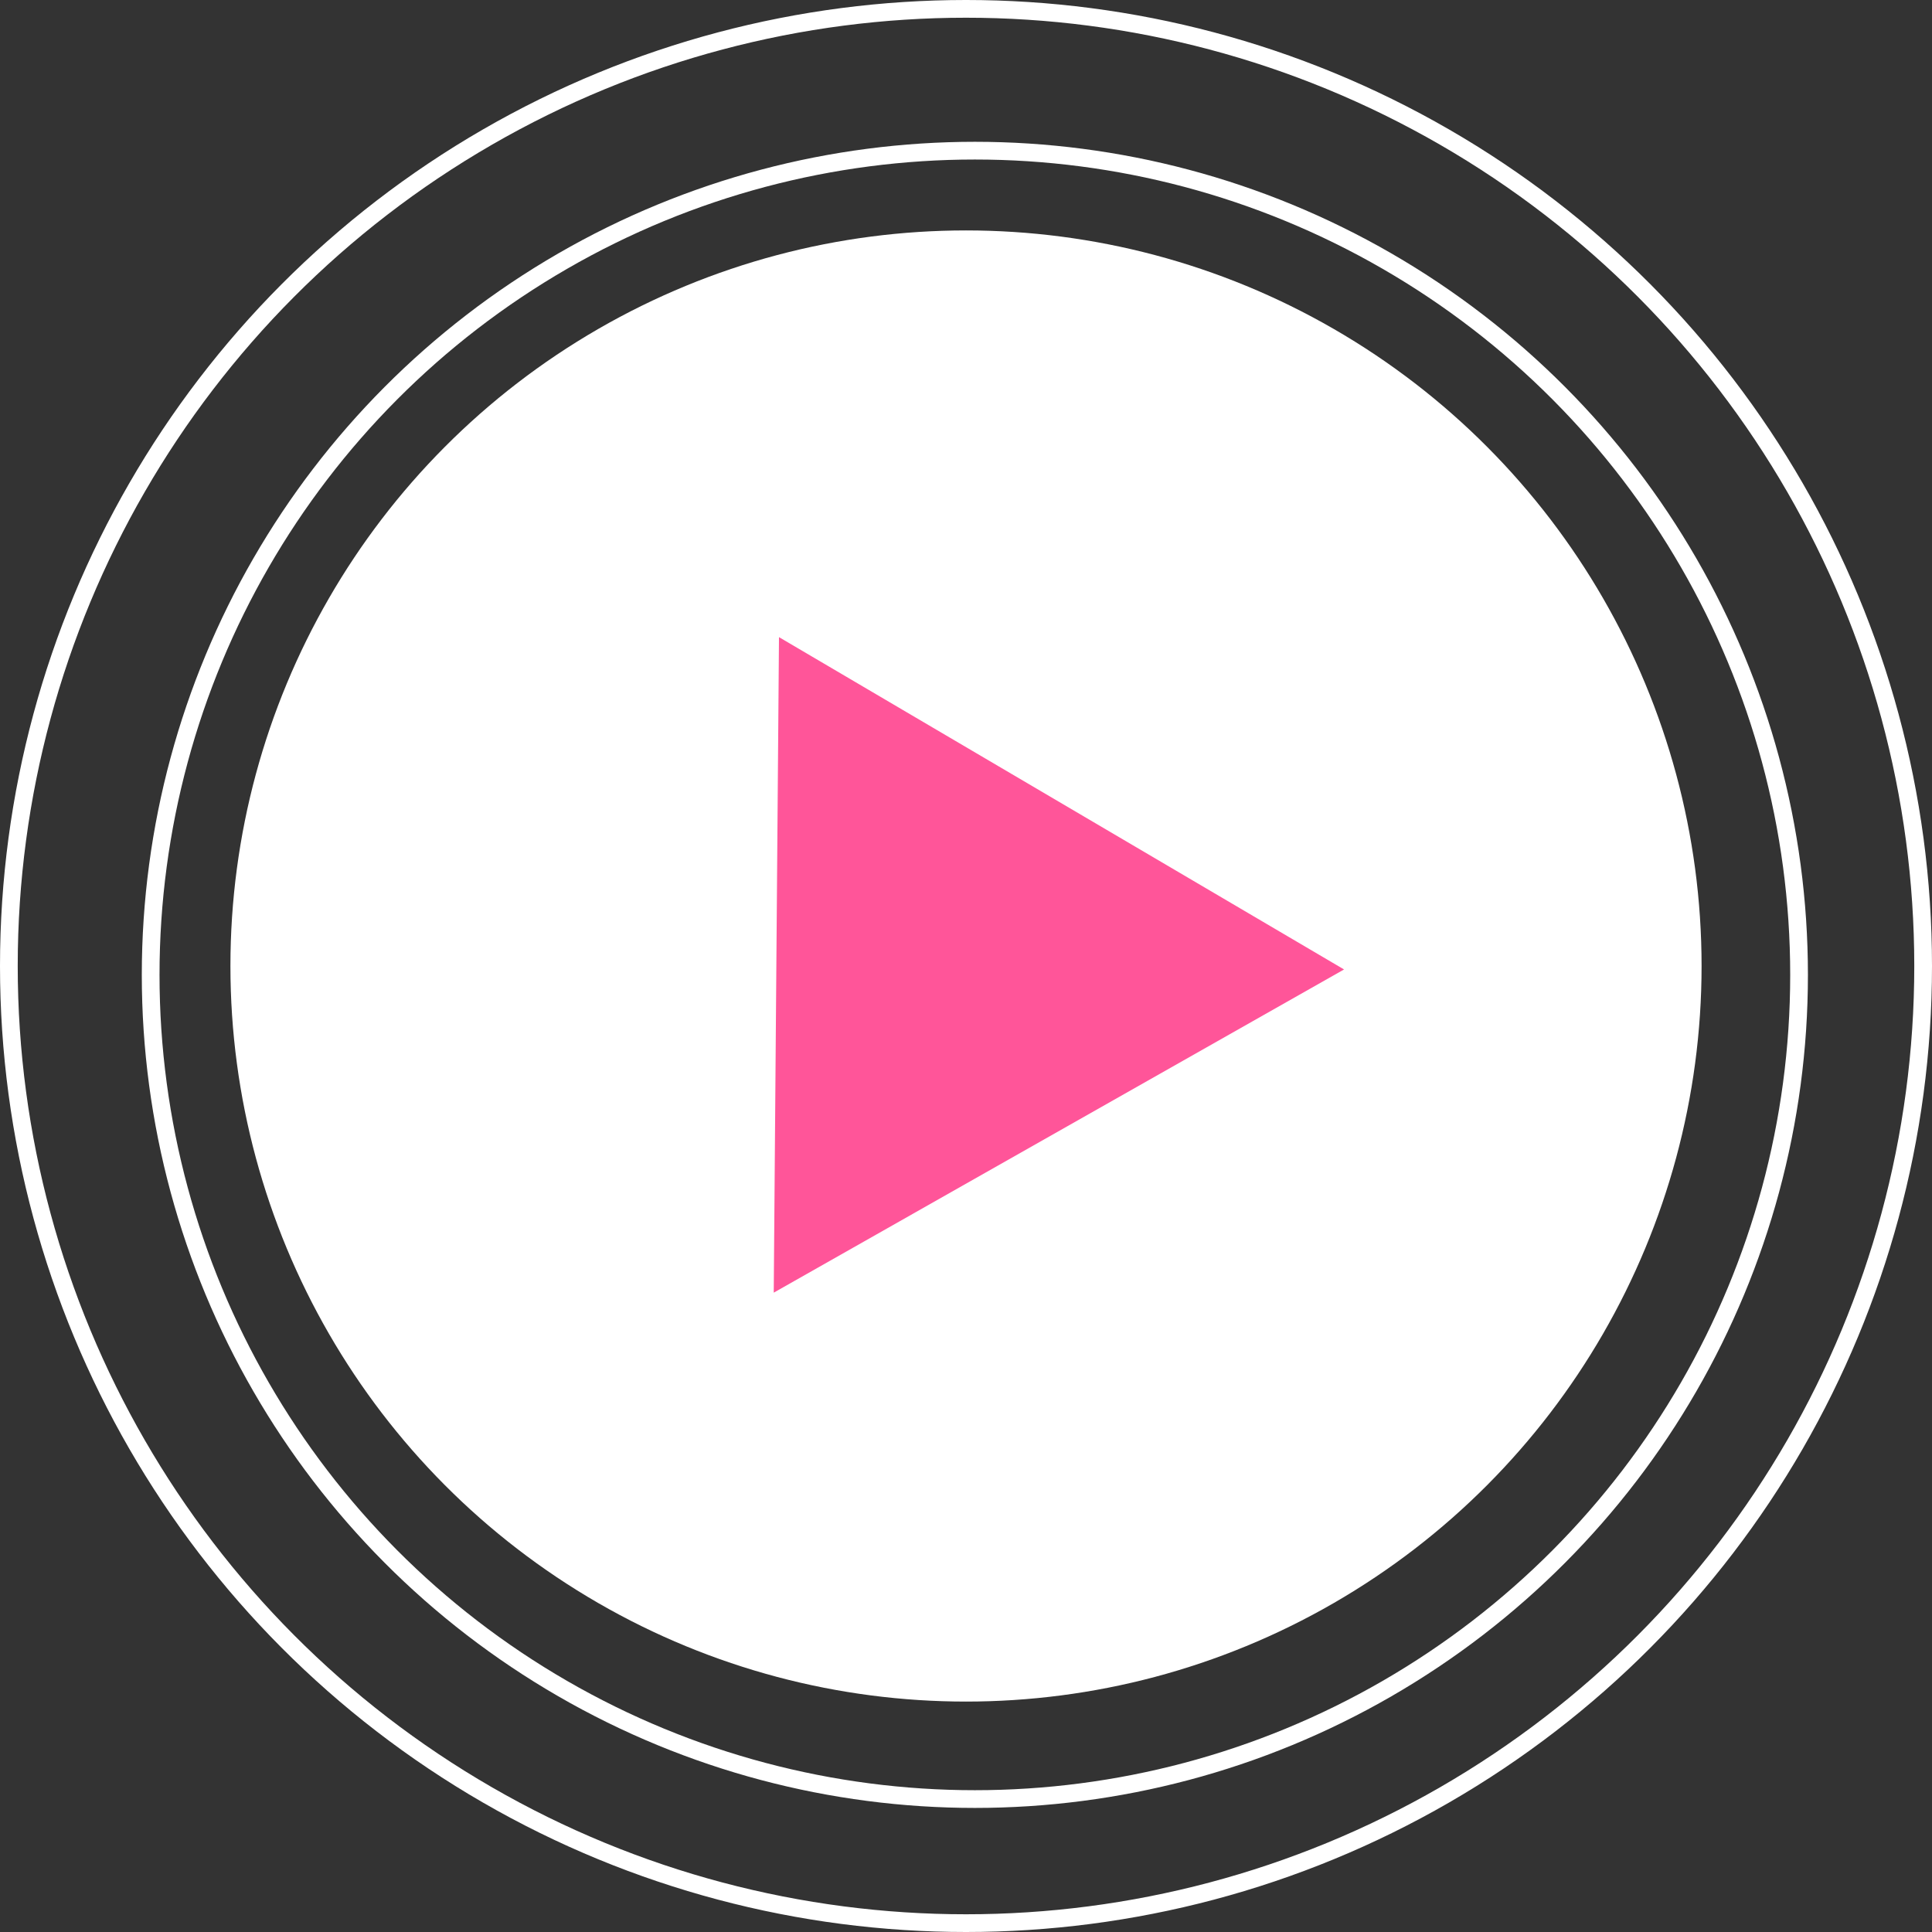
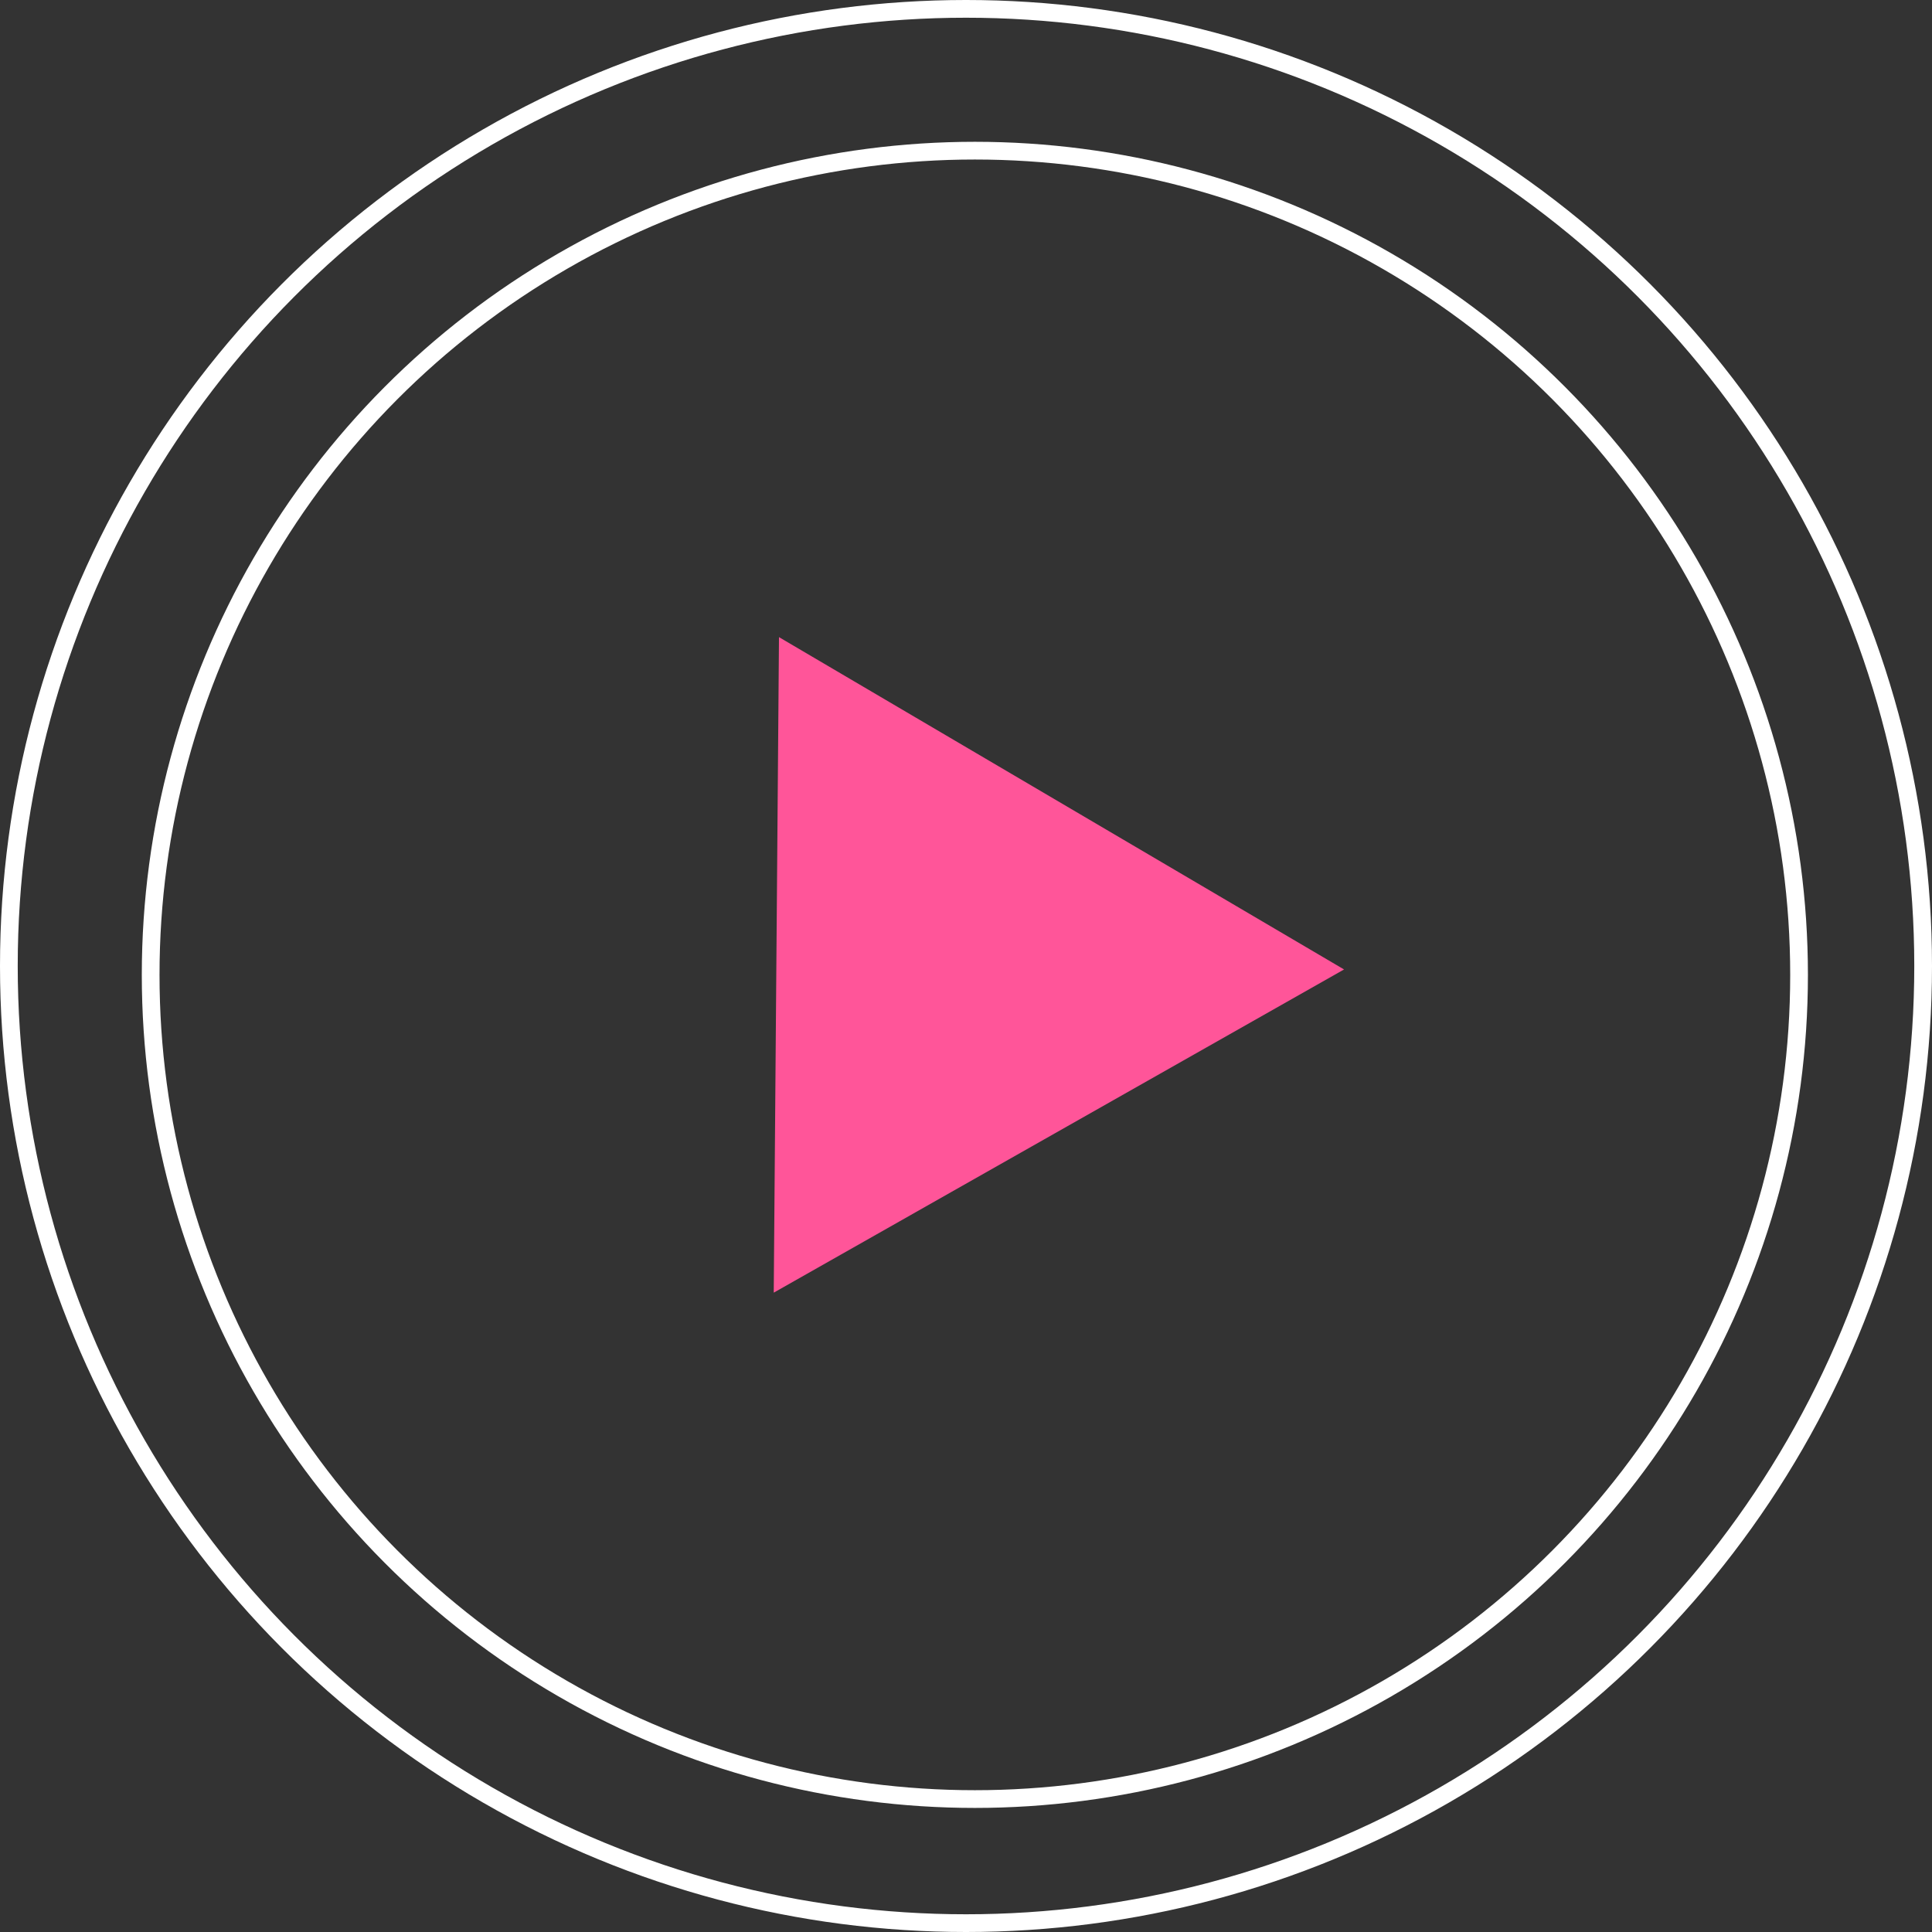
<svg xmlns="http://www.w3.org/2000/svg" width="109" height="109" viewBox="0 0 109 109" fill="none">
  <rect x="0" y="0" width="109" height="109" fill="#333333" stroke="none" />
-   <circle cx="54.5" cy="54.5" r="41.5" fill="white" />
  <path d="M75.829 54.695L43.653 72.929L43.949 35.946L75.829 54.695Z" fill="#FF5599" />
  <circle cx="55" cy="55" r="46.5" stroke="white" />
  <circle cx="54.5" cy="54.5" r="54" stroke="white" />
</svg>